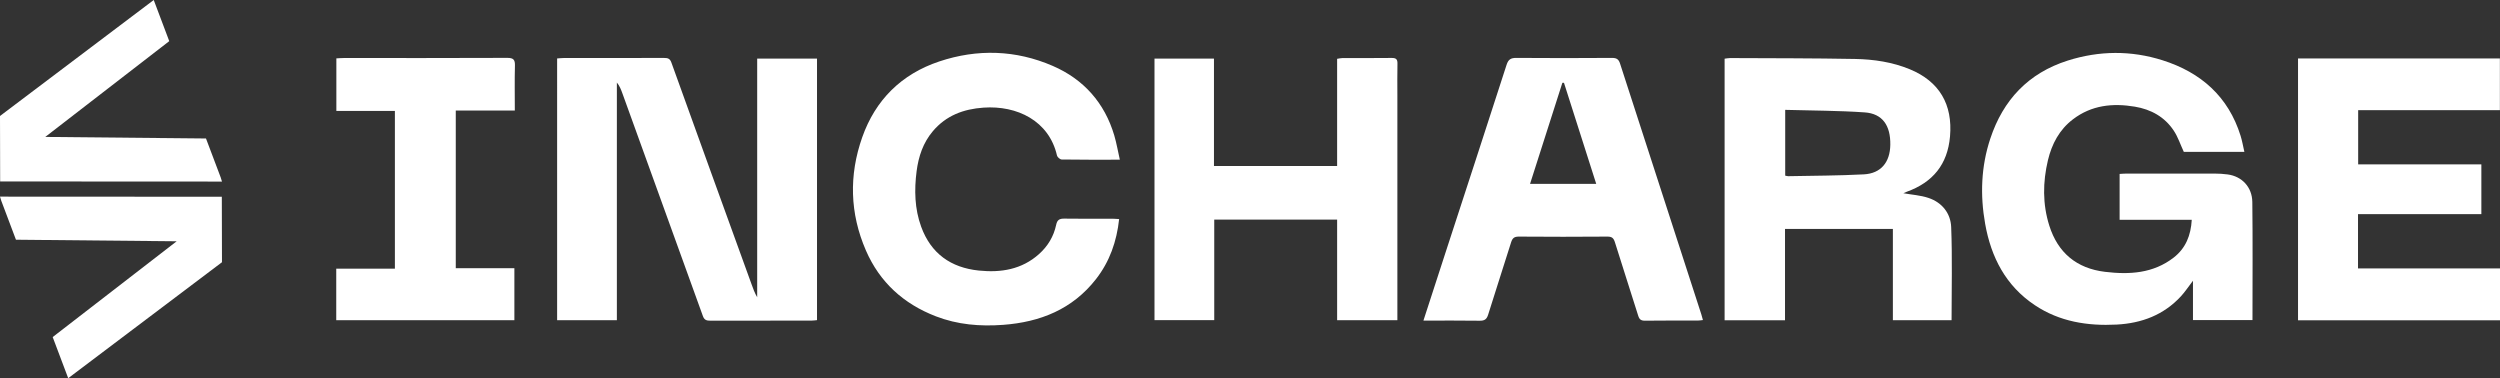
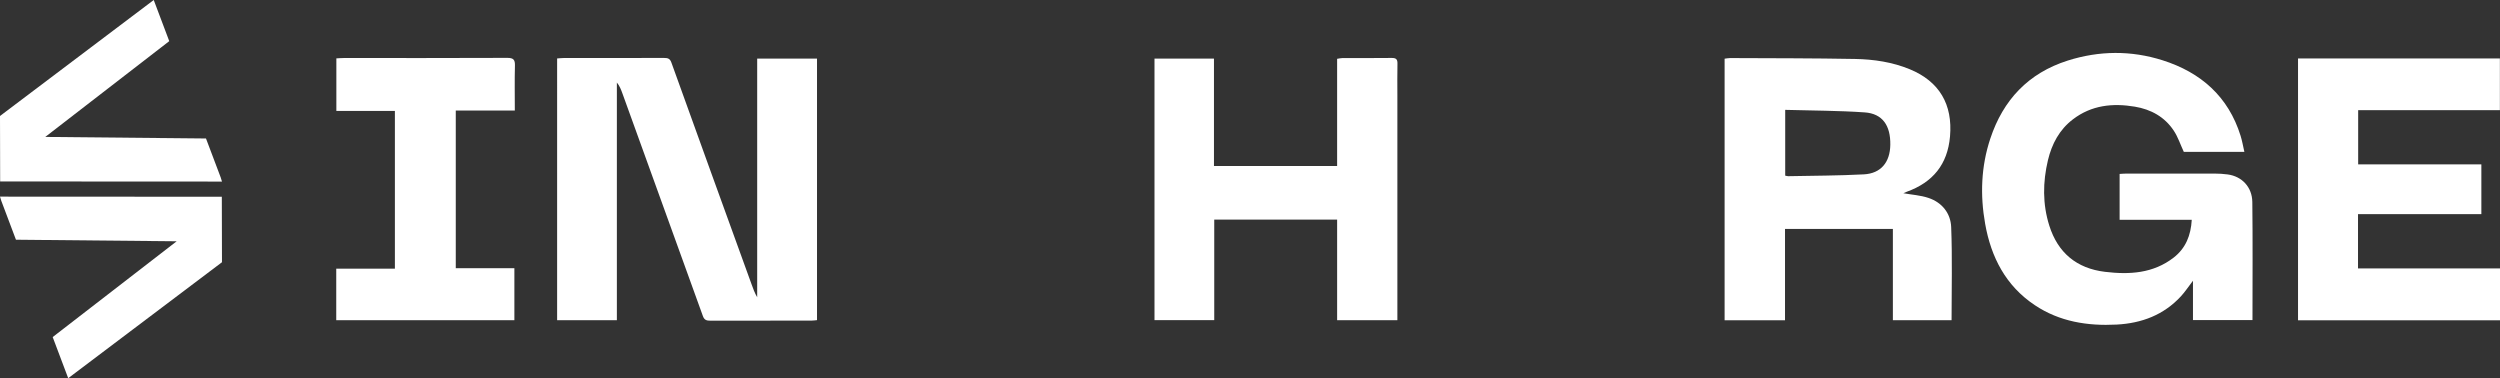
<svg xmlns="http://www.w3.org/2000/svg" id="Layer_2" data-name="Layer 2" viewBox="0 0 641.06 96.98">
  <rect x="0" y="0" width="641.06" height="96.98" fill="#333333" stroke="none" />
  <defs>
    <style>
      .cls-1 {
        fill: #fff;
        stroke-width: 0px;
      }
    </style>
  </defs>
  <g id="Layer_1-2" data-name="Layer 1">
    <g>
      <g>
        <polygon class="cls-1" points="11.61 35.11 43.4 10.55 39.42 0 0 29.74 .04 46.53 56.92 46.56 56.59 45.49 52.82 35.51 11.61 35.11" />
        <polygon class="cls-1" points="45.3 61.87 13.51 86.43 17.49 96.98 56.92 67.24 56.88 50.45 0 50.42 .33 51.49 4.09 61.47 45.3 61.87" />
      </g>
      <g>
        <path class="cls-1" d="M142.85,14.99c.65-.04,1.15-.11,1.65-.11,8.59,0,17.18,0,25.77-.02.92,0,1.51.11,1.89,1.18,6.82,18.97,13.69,37.91,20.56,56.86.4,1.11.8,2.23,1.44,3.33V15.03h15.34v67.06c-.45.04-.94.12-1.42.12-8.65,0-17.29,0-25.94.02-.94,0-1.53-.15-1.9-1.18-6.85-19.02-13.74-38.03-20.62-57.05-.35-.98-.72-1.95-1.44-2.84v60.94h-15.32V14.99Z" />
        <path class="cls-1" d="M575.51,38.94h-15.53c-.89-1.91-1.5-3.82-2.57-5.43-2.34-3.54-5.85-5.47-9.99-6.16-5.68-.95-11.1-.39-15.86,3.24-3.5,2.67-5.42,6.32-6.42,10.49-1.33,5.61-1.4,11.23.35,16.78,2.2,6.97,7.02,10.96,14.25,11.84,6.26.76,12.4.43,17.67-3.67,3.05-2.38,4.38-5.65,4.61-9.67h-18.5v-11.76c.6-.03,1.2-.09,1.8-.09,7.51,0,15.02-.01,22.52,0,1.13,0,2.28.07,3.4.22,3.63.49,6.26,3.22,6.31,7.08.12,10.04.04,20.08.04,30.26h-15.26v-10.08c-1.19,1.55-2.03,2.84-3.06,3.96-4.43,4.81-10.07,6.94-16.51,7.28-7.49.39-14.64-.74-20.99-4.98-7.45-4.97-11.21-12.29-12.73-20.86-1.31-7.36-1.05-14.7,1.32-21.84,3.29-9.93,9.76-16.81,19.87-20.02,8.09-2.56,16.26-2.62,24.31-.07,9.81,3.11,16.86,9.29,20,19.36.4,1.29.63,2.63.97,4.12Z" />
        <path class="cls-1" d="M488.07,49.55c2.12.38,4.37.51,6.43,1.2,3.5,1.16,5.69,3.96,5.83,7.47.31,7.92.1,15.86.1,23.89h-15.05v-23.4h-27.66v23.42h-15.49V15.05c.45-.05.93-.16,1.41-.16,10.69.05,21.38.03,32.07.23,4.77.09,9.51.79,13.99,2.63,7.6,3.13,11.05,9.02,10.33,17.24-.62,7.18-4.41,11.77-11.09,14.18-.34.12-.67.29-.87.38ZM457.77,28.17v16.87c.33.06.54.14.76.14,6.47-.13,12.94-.13,19.4-.47,4.38-.23,6.72-3.09,6.79-7.58.08-4.97-2.02-7.99-6.55-8.31-6.72-.47-13.48-.45-20.4-.65Z" />
        <path class="cls-1" d="M342.87,42.57V15.08c.52-.07.94-.19,1.37-.19,4.21-.01,8.42.02,12.63-.03,1.11-.01,1.5.34,1.47,1.46-.06,2.67-.02,5.33-.02,8,0,18.5,0,37,0,55.5v2.29h-15.45v-25.8h-31.51v25.78h-15.32V15.03h15.25v27.54h31.58Z" />
-         <path class="cls-1" d="M365,82.21c1.95-6,3.82-11.79,5.71-17.58,5.21-16,10.45-31.98,15.61-48,.45-1.4,1.1-1.79,2.51-1.78,8.19.06,16.37.06,24.56,0,1.18,0,1.69.38,2.04,1.48,6.93,21.44,13.89,42.88,20.84,64.31.14.42.24.86.4,1.43-.52.05-.94.13-1.36.13-4.49,0-8.98-.03-13.47.03-1.02.01-1.46-.29-1.77-1.29-1.95-6.27-4.01-12.5-5.95-18.77-.34-1.1-.75-1.51-1.96-1.5-7.56.06-15.12.06-22.68,0-1.2-.01-1.66.4-2,1.48-1.93,6.2-3.97,12.36-5.89,18.56-.37,1.18-.94,1.55-2.16,1.53-4.71-.07-9.43-.03-14.43-.03ZM409.31,47.15c-2.8-8.77-5.53-17.34-8.27-25.92-.14,0-.27,0-.41,0-2.75,8.59-5.5,17.18-8.29,25.92h16.97Z" />
        <path class="cls-1" d="M604.69,42.15h31.59v12.76h-31.63v13.92h36.41v13.3h-51.79V14.99h51.76v13.26h-36.34v13.89Z" />
-         <path class="cls-1" d="M287.14,40.95c-5.24,0-10.07.03-14.89-.05-.42,0-1.11-.59-1.21-1.01-2.04-8.93-10.25-12.89-18.84-12.29-5.17.36-9.62,2.04-13.01,6.06-2.49,2.95-3.66,6.46-4.15,10.24-.62,4.83-.51,9.63,1.17,14.24,2.5,6.86,7.6,10.5,14.8,11.24,5.67.58,10.99-.27,15.42-4.23,2.26-2.02,3.76-4.52,4.39-7.48.26-1.26.83-1.63,2.08-1.61,4.15.07,8.3.02,12.46.03.5,0,.99.06,1.61.09-.62,5.76-2.44,10.92-5.94,15.4-6.03,7.72-14.28,11.01-23.8,11.72-5.91.44-11.7-.04-17.26-2.19-8.26-3.19-14.38-8.71-17.93-16.88-4.14-9.54-4.37-19.32-.95-29.02,3.37-9.57,10.05-16.21,19.75-19.45,9.79-3.27,19.65-2.96,29.11,1.14,7.92,3.43,13.3,9.47,15.78,17.85.57,1.94.91,3.94,1.42,6.21Z" />
        <path class="cls-1" d="M132.01,28.34h-15.14v40.43h15.03v13.33h-45.68v-13.21h15.04V28.44h-15.01v-13.47c.63-.03,1.25-.09,1.86-.09,13.99,0,27.98.02,41.97-.04,1.62,0,2,.5,1.96,2.02-.1,3.74-.03,7.47-.03,11.49Z" />
      </g>
    </g>
  </g>
</svg>